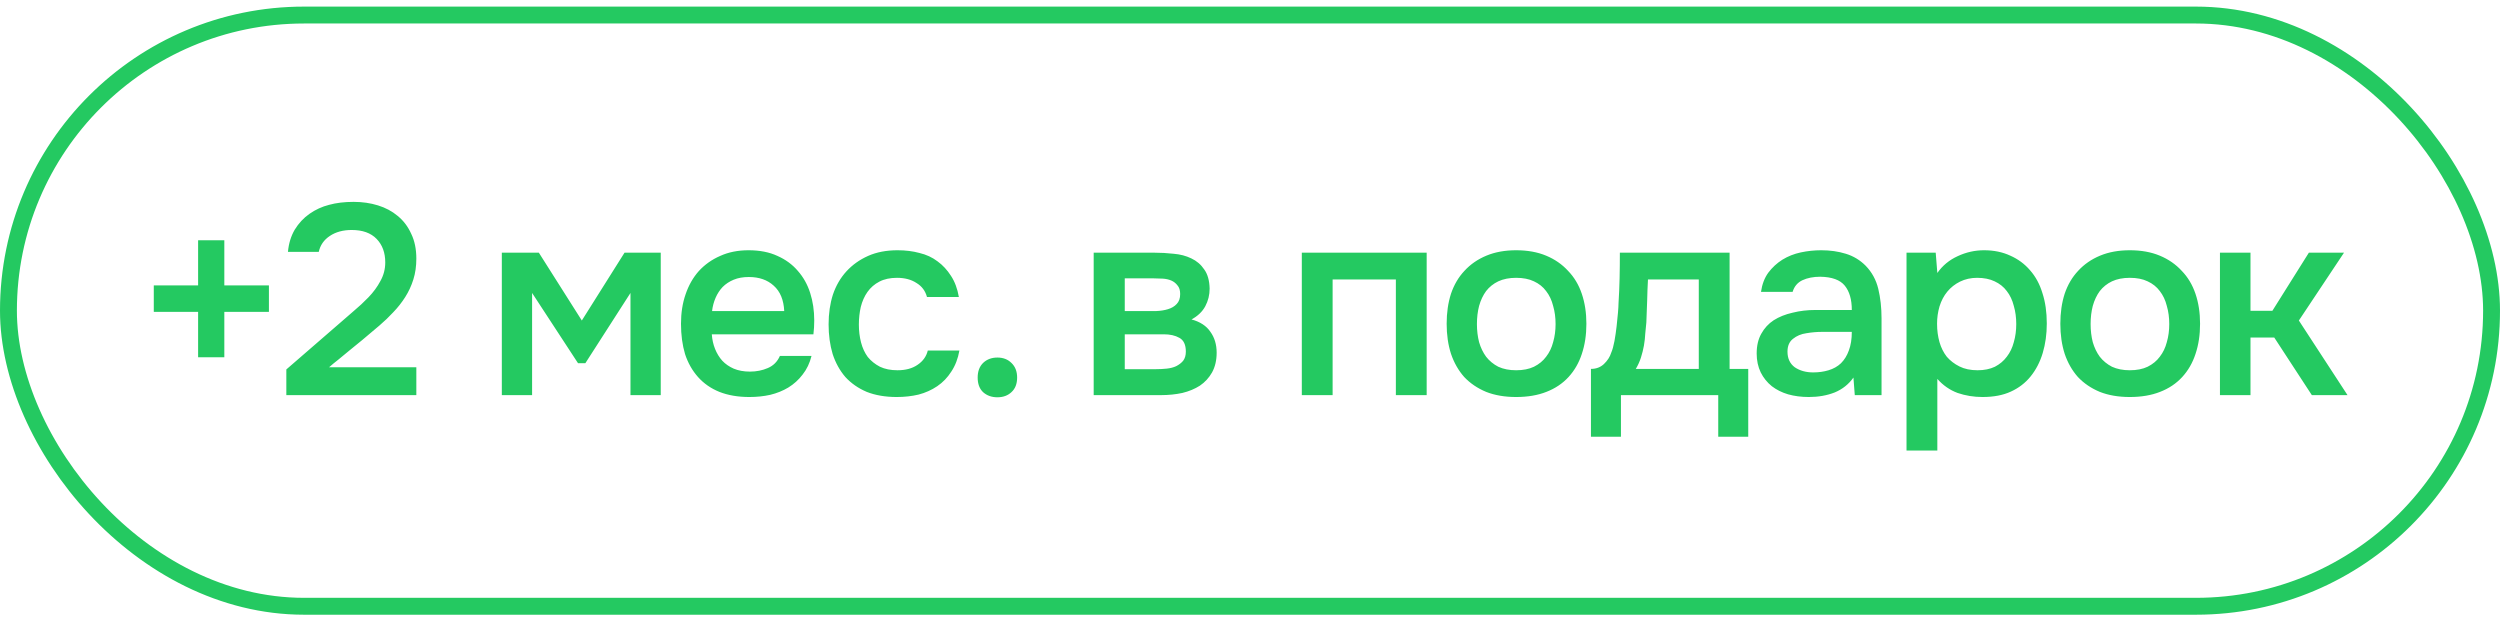
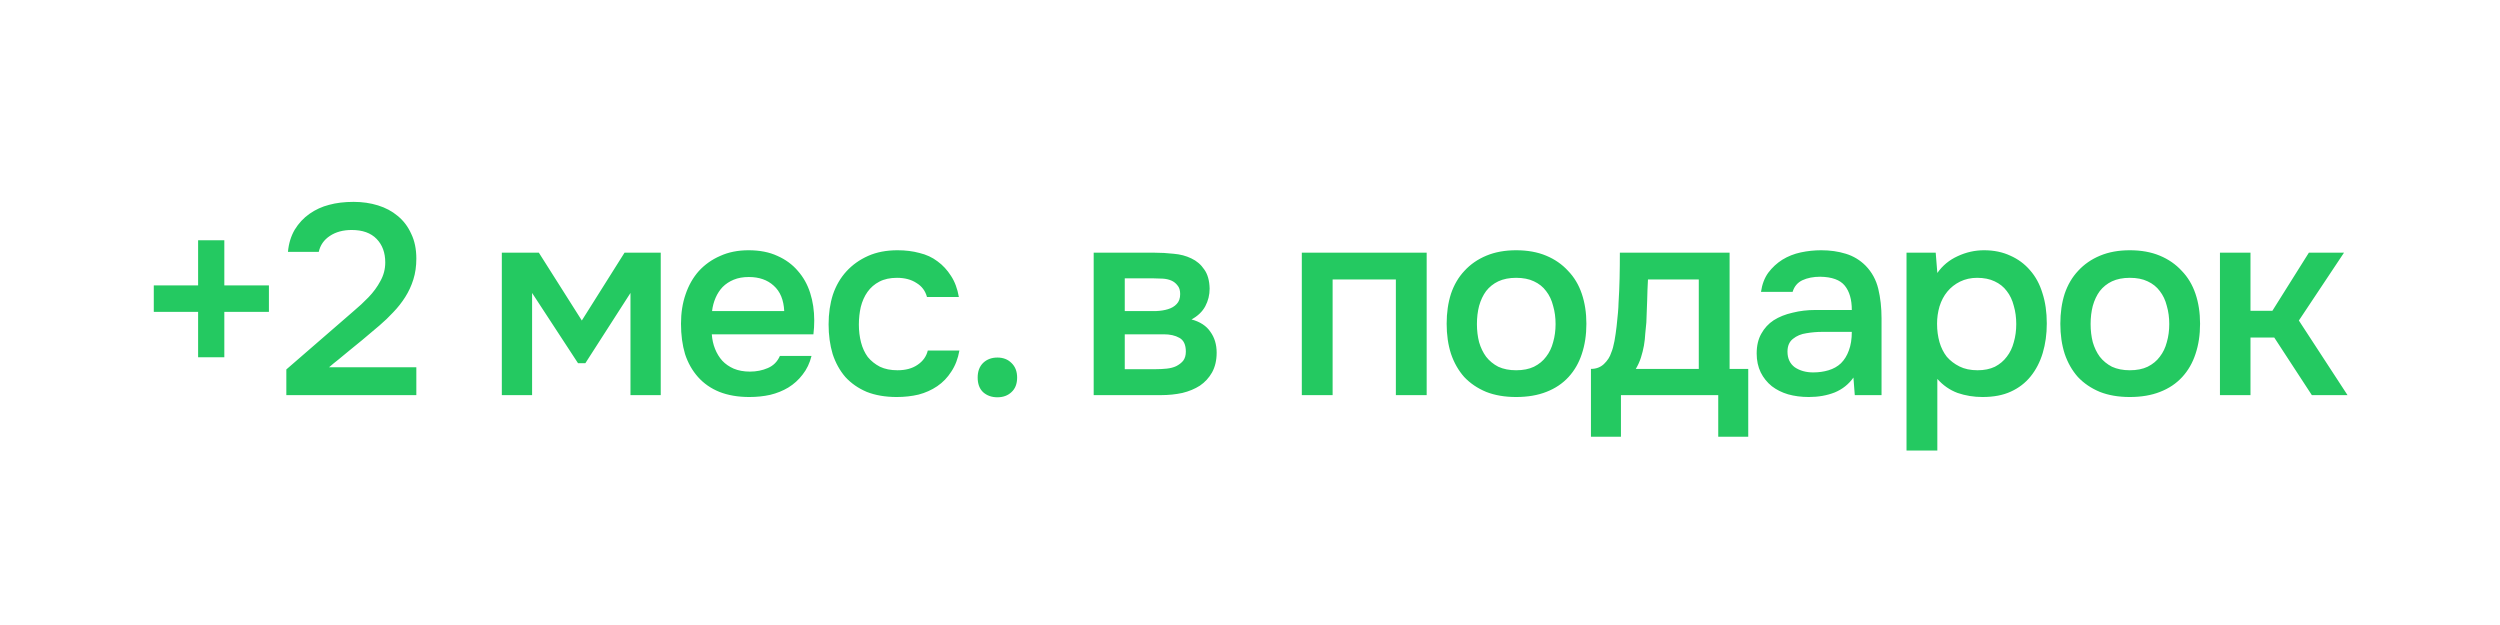
<svg xmlns="http://www.w3.org/2000/svg" width="148" height="37" viewBox="0 0 148 37" fill="none">
-   <rect x="0.5" y="0.891" width="147" height="35" rx="17.5" stroke="#24C961" />
  <path d="M9.104 16.895H11.728V14.223H13.28V16.895H15.92V18.463H13.28V21.151H11.728V18.463H9.104V16.895ZM20.071 19.167C20.327 18.943 20.61 18.697 20.919 18.431C21.239 18.164 21.538 17.887 21.815 17.599C22.103 17.3 22.338 16.98 22.519 16.639C22.711 16.297 22.807 15.929 22.807 15.535C22.807 14.959 22.637 14.495 22.295 14.143C21.954 13.791 21.463 13.615 20.823 13.615C20.311 13.615 19.879 13.732 19.527 13.967C19.175 14.201 18.957 14.516 18.871 14.911H17.047C17.09 14.42 17.223 13.983 17.447 13.599C17.682 13.215 17.975 12.9 18.327 12.655C18.679 12.409 19.063 12.233 19.479 12.127C19.906 12.009 20.391 11.951 20.935 11.951C21.447 11.951 21.927 12.02 22.375 12.159C22.823 12.297 23.213 12.505 23.543 12.783C23.885 13.06 24.151 13.412 24.343 13.839C24.546 14.255 24.647 14.745 24.647 15.311C24.647 15.759 24.589 16.169 24.471 16.543C24.354 16.916 24.194 17.263 23.991 17.583C23.789 17.903 23.554 18.201 23.287 18.479C23.031 18.756 22.759 19.017 22.471 19.263C22.087 19.593 21.746 19.881 21.447 20.127C21.159 20.361 20.898 20.575 20.663 20.767C20.429 20.959 20.215 21.135 20.023 21.295C19.831 21.444 19.65 21.593 19.479 21.743H24.647V23.391H16.951V21.871L20.071 19.167ZM29.708 14.959H31.9L34.444 18.975L36.972 14.959H39.116V23.391H37.324V17.343L34.652 21.503H34.22L31.5 17.343V23.391H29.708V14.959ZM42.139 19.791C42.16 20.1 42.224 20.388 42.331 20.655C42.437 20.921 42.581 21.156 42.763 21.359C42.944 21.551 43.168 21.705 43.434 21.823C43.712 21.94 44.032 21.999 44.395 21.999C44.779 21.999 45.13 21.929 45.45 21.791C45.781 21.652 46.021 21.412 46.17 21.071H48.042C47.936 21.497 47.76 21.865 47.514 22.175C47.28 22.484 46.997 22.74 46.666 22.943C46.346 23.135 45.989 23.279 45.594 23.375C45.211 23.46 44.8 23.503 44.362 23.503C43.691 23.503 43.099 23.401 42.587 23.199C42.085 22.996 41.664 22.703 41.322 22.319C40.981 21.935 40.725 21.481 40.554 20.959C40.395 20.425 40.315 19.828 40.315 19.167C40.315 18.527 40.405 17.945 40.587 17.423C40.768 16.889 41.029 16.431 41.37 16.047C41.722 15.663 42.144 15.364 42.635 15.151C43.125 14.927 43.685 14.815 44.315 14.815C44.976 14.815 45.547 14.927 46.026 15.151C46.507 15.364 46.907 15.657 47.227 16.031C47.557 16.404 47.803 16.841 47.962 17.343C48.123 17.844 48.203 18.388 48.203 18.975C48.203 19.252 48.187 19.524 48.154 19.791H42.139ZM46.426 18.415C46.395 17.753 46.187 17.252 45.803 16.911C45.429 16.569 44.938 16.399 44.331 16.399C43.989 16.399 43.691 16.452 43.434 16.559C43.178 16.665 42.96 16.809 42.779 16.991C42.608 17.172 42.469 17.385 42.362 17.631C42.256 17.876 42.187 18.137 42.154 18.415H46.426ZM53.085 23.503C52.413 23.503 51.821 23.401 51.309 23.199C50.808 22.985 50.387 22.692 50.045 22.319C49.715 21.935 49.464 21.481 49.293 20.959C49.133 20.425 49.053 19.839 49.053 19.199C49.053 18.559 49.139 17.972 49.309 17.439C49.491 16.905 49.757 16.447 50.109 16.063C50.461 15.679 50.888 15.375 51.389 15.151C51.891 14.927 52.472 14.815 53.133 14.815C53.603 14.815 54.035 14.868 54.429 14.975C54.835 15.071 55.192 15.236 55.501 15.471C55.811 15.695 56.077 15.983 56.301 16.335C56.525 16.676 56.68 17.092 56.765 17.583H54.877C54.781 17.22 54.573 16.943 54.253 16.751C53.944 16.548 53.56 16.447 53.101 16.447C52.696 16.447 52.349 16.521 52.061 16.671C51.773 16.82 51.539 17.023 51.357 17.279C51.176 17.535 51.043 17.833 50.957 18.175C50.883 18.505 50.845 18.852 50.845 19.215C50.845 19.588 50.888 19.94 50.973 20.271C51.059 20.601 51.192 20.889 51.373 21.135C51.565 21.369 51.805 21.561 52.093 21.711C52.381 21.849 52.728 21.919 53.133 21.919C53.613 21.919 54.008 21.812 54.317 21.599C54.637 21.385 54.84 21.103 54.925 20.751H56.797C56.712 21.231 56.552 21.647 56.317 21.999C56.093 22.351 55.816 22.639 55.485 22.863C55.155 23.087 54.787 23.252 54.381 23.359C53.976 23.455 53.544 23.503 53.085 23.503ZM59.046 21.167C59.387 21.167 59.664 21.273 59.878 21.487C60.102 21.7 60.214 21.988 60.214 22.351C60.214 22.724 60.102 23.012 59.878 23.215C59.664 23.417 59.387 23.519 59.046 23.519C58.704 23.519 58.422 23.417 58.198 23.215C57.984 23.012 57.878 22.724 57.878 22.351C57.878 21.988 57.984 21.7 58.198 21.487C58.422 21.273 58.704 21.167 59.046 21.167ZM64.746 14.959H68.346C68.719 14.959 69.098 14.98 69.482 15.023C69.866 15.055 70.212 15.145 70.522 15.295C70.842 15.444 71.098 15.663 71.29 15.951C71.492 16.228 71.599 16.607 71.61 17.087C71.61 17.46 71.524 17.807 71.354 18.127C71.183 18.447 70.911 18.708 70.538 18.911C71.05 19.049 71.423 19.295 71.658 19.647C71.903 19.988 72.026 20.399 72.026 20.879C72.026 21.327 71.935 21.716 71.754 22.047C71.572 22.367 71.332 22.628 71.034 22.831C70.735 23.023 70.388 23.167 69.994 23.263C69.599 23.348 69.183 23.391 68.746 23.391H64.746V14.959ZM66.586 16.479V18.415H67.69C67.935 18.415 68.186 18.415 68.442 18.415C68.708 18.404 68.943 18.367 69.146 18.303C69.359 18.239 69.53 18.137 69.658 17.999C69.796 17.86 69.866 17.663 69.866 17.407C69.866 17.183 69.812 17.012 69.706 16.895C69.61 16.767 69.487 16.671 69.338 16.607C69.188 16.543 69.018 16.505 68.826 16.495C68.644 16.484 68.474 16.479 68.314 16.479H66.586ZM68.442 21.855C68.655 21.855 68.863 21.844 69.066 21.823C69.279 21.801 69.466 21.753 69.626 21.679C69.796 21.593 69.935 21.487 70.042 21.359C70.148 21.22 70.202 21.039 70.202 20.815C70.202 20.409 70.074 20.137 69.818 19.999C69.572 19.86 69.268 19.791 68.906 19.791H66.586V21.855H68.442ZM77.067 23.391V14.959H84.459V23.391H82.635V16.543H78.891V23.391H77.067ZM89.754 14.815C90.426 14.815 91.018 14.921 91.53 15.135C92.042 15.348 92.474 15.647 92.826 16.031C93.189 16.404 93.461 16.857 93.642 17.391C93.823 17.924 93.914 18.516 93.914 19.167C93.914 19.828 93.823 20.425 93.642 20.959C93.471 21.481 93.21 21.935 92.858 22.319C92.506 22.703 92.069 22.996 91.546 23.199C91.034 23.401 90.437 23.503 89.754 23.503C89.082 23.503 88.49 23.401 87.978 23.199C87.466 22.985 87.034 22.692 86.682 22.319C86.341 21.935 86.079 21.476 85.898 20.943C85.727 20.409 85.642 19.817 85.642 19.167C85.642 18.516 85.727 17.924 85.898 17.391C86.079 16.857 86.346 16.404 86.698 16.031C87.05 15.647 87.482 15.348 87.994 15.135C88.506 14.921 89.093 14.815 89.754 14.815ZM89.754 21.919C90.17 21.919 90.522 21.849 90.81 21.711C91.109 21.561 91.349 21.364 91.53 21.119C91.722 20.873 91.861 20.585 91.946 20.255C92.042 19.924 92.09 19.567 92.09 19.183C92.09 18.799 92.042 18.441 91.946 18.111C91.861 17.769 91.722 17.476 91.53 17.231C91.349 16.985 91.109 16.793 90.81 16.655C90.522 16.516 90.17 16.447 89.754 16.447C89.349 16.447 88.997 16.516 88.698 16.655C88.41 16.793 88.17 16.985 87.978 17.231C87.797 17.476 87.658 17.769 87.562 18.111C87.477 18.441 87.434 18.799 87.434 19.183C87.434 19.567 87.477 19.924 87.562 20.255C87.658 20.585 87.797 20.873 87.978 21.119C88.17 21.364 88.41 21.561 88.698 21.711C88.997 21.849 89.349 21.919 89.754 21.919ZM95.816 17.967C95.848 17.455 95.869 16.959 95.88 16.479C95.891 15.988 95.896 15.481 95.896 14.959H102.392V21.839H103.496V25.855H101.72V23.391H95.96V25.855H94.184V21.839C94.493 21.839 94.749 21.743 94.952 21.551C95.165 21.348 95.309 21.124 95.384 20.879C95.459 20.708 95.522 20.479 95.576 20.191C95.629 19.892 95.672 19.599 95.704 19.311C95.736 19.023 95.763 18.756 95.784 18.511C95.805 18.265 95.816 18.084 95.816 17.967ZM100.568 16.543H97.56C97.538 16.927 97.522 17.343 97.512 17.791C97.501 18.239 97.485 18.671 97.464 19.087C97.442 19.289 97.421 19.508 97.4 19.743C97.389 19.977 97.362 20.217 97.32 20.463C97.277 20.697 97.219 20.932 97.144 21.167C97.069 21.401 96.968 21.625 96.84 21.839H100.568V16.543ZM109.723 22.351C109.446 22.745 109.078 23.039 108.619 23.231C108.161 23.412 107.649 23.503 107.083 23.503C106.635 23.503 106.225 23.449 105.851 23.343C105.489 23.236 105.169 23.076 104.891 22.863C104.614 22.639 104.395 22.367 104.235 22.047C104.075 21.716 103.995 21.343 103.995 20.927C103.995 20.468 104.086 20.079 104.267 19.759C104.449 19.428 104.694 19.161 105.003 18.959C105.323 18.756 105.697 18.607 106.123 18.511C106.55 18.404 106.998 18.351 107.467 18.351H109.627C109.627 17.732 109.489 17.252 109.211 16.911C108.934 16.569 108.449 16.393 107.755 16.383C107.35 16.383 106.998 16.452 106.699 16.591C106.411 16.729 106.219 16.959 106.123 17.279H104.251C104.315 16.831 104.459 16.452 104.683 16.143C104.918 15.833 105.195 15.577 105.515 15.375C105.846 15.172 106.209 15.028 106.603 14.943C107.009 14.857 107.414 14.815 107.819 14.815C108.342 14.815 108.827 14.884 109.275 15.023C109.723 15.161 110.113 15.396 110.443 15.727C110.817 16.111 111.067 16.569 111.195 17.103C111.323 17.636 111.387 18.217 111.387 18.847V23.391H109.803L109.723 22.351ZM109.627 19.647H107.867C107.558 19.647 107.249 19.673 106.939 19.727C106.63 19.769 106.363 19.881 106.139 20.063C105.926 20.233 105.819 20.484 105.819 20.815C105.819 21.22 105.963 21.529 106.251 21.743C106.55 21.945 106.913 22.047 107.339 22.047C107.67 22.047 107.974 22.004 108.251 21.919C108.539 21.833 108.785 21.695 108.987 21.503C109.19 21.3 109.345 21.049 109.451 20.751C109.569 20.441 109.627 20.073 109.627 19.647ZM114.69 26.671H112.866V14.959H114.594L114.69 16.159C114.999 15.721 115.399 15.391 115.89 15.167C116.391 14.932 116.914 14.815 117.458 14.815C118.034 14.815 118.551 14.921 119.01 15.135C119.468 15.337 119.858 15.625 120.178 15.999C120.508 16.372 120.754 16.825 120.914 17.359C121.084 17.881 121.17 18.479 121.17 19.151C121.17 19.78 121.09 20.361 120.93 20.895C120.77 21.428 120.53 21.892 120.21 22.287C119.9 22.671 119.511 22.969 119.042 23.183C118.583 23.396 118.023 23.503 117.362 23.503C116.85 23.503 116.359 23.423 115.89 23.263C115.431 23.092 115.031 22.815 114.69 22.431V26.671ZM117.074 21.919C117.468 21.919 117.81 21.849 118.098 21.711C118.386 21.561 118.62 21.364 118.802 21.119C118.994 20.873 119.132 20.585 119.218 20.255C119.314 19.924 119.362 19.567 119.362 19.183C119.362 18.799 119.314 18.441 119.218 18.111C119.132 17.769 118.994 17.476 118.802 17.231C118.62 16.985 118.38 16.793 118.082 16.655C117.794 16.516 117.447 16.447 117.042 16.447C116.679 16.447 116.343 16.521 116.034 16.671C115.735 16.82 115.484 17.017 115.282 17.263C115.079 17.508 114.924 17.801 114.818 18.143C114.722 18.473 114.674 18.815 114.674 19.167C114.674 19.551 114.722 19.913 114.818 20.255C114.914 20.585 115.058 20.873 115.25 21.119C115.452 21.353 115.703 21.545 116.002 21.695C116.3 21.844 116.658 21.919 117.074 21.919ZM126.084 14.815C126.756 14.815 127.348 14.921 127.86 15.135C128.372 15.348 128.804 15.647 129.156 16.031C129.519 16.404 129.791 16.857 129.972 17.391C130.153 17.924 130.244 18.516 130.244 19.167C130.244 19.828 130.153 20.425 129.972 20.959C129.801 21.481 129.54 21.935 129.188 22.319C128.836 22.703 128.399 22.996 127.876 23.199C127.364 23.401 126.767 23.503 126.084 23.503C125.412 23.503 124.82 23.401 124.308 23.199C123.796 22.985 123.364 22.692 123.012 22.319C122.671 21.935 122.409 21.476 122.228 20.943C122.057 20.409 121.972 19.817 121.972 19.167C121.972 18.516 122.057 17.924 122.228 17.391C122.409 16.857 122.676 16.404 123.028 16.031C123.38 15.647 123.812 15.348 124.324 15.135C124.836 14.921 125.423 14.815 126.084 14.815ZM126.084 21.919C126.5 21.919 126.852 21.849 127.14 21.711C127.439 21.561 127.679 21.364 127.86 21.119C128.052 20.873 128.191 20.585 128.276 20.255C128.372 19.924 128.42 19.567 128.42 19.183C128.42 18.799 128.372 18.441 128.276 18.111C128.191 17.769 128.052 17.476 127.86 17.231C127.679 16.985 127.439 16.793 127.14 16.655C126.852 16.516 126.5 16.447 126.084 16.447C125.679 16.447 125.327 16.516 125.028 16.655C124.74 16.793 124.5 16.985 124.308 17.231C124.127 17.476 123.988 17.769 123.892 18.111C123.807 18.441 123.764 18.799 123.764 19.183C123.764 19.567 123.807 19.924 123.892 20.255C123.988 20.585 124.127 20.873 124.308 21.119C124.5 21.364 124.74 21.561 125.028 21.711C125.327 21.849 125.679 21.919 126.084 21.919ZM131.421 23.391V14.959H133.229V18.399H134.525L136.685 14.959H138.765L136.093 18.975L138.973 23.391H136.861L134.637 19.983H133.229V23.391H131.421Z" fill="#24C961" />
</svg>